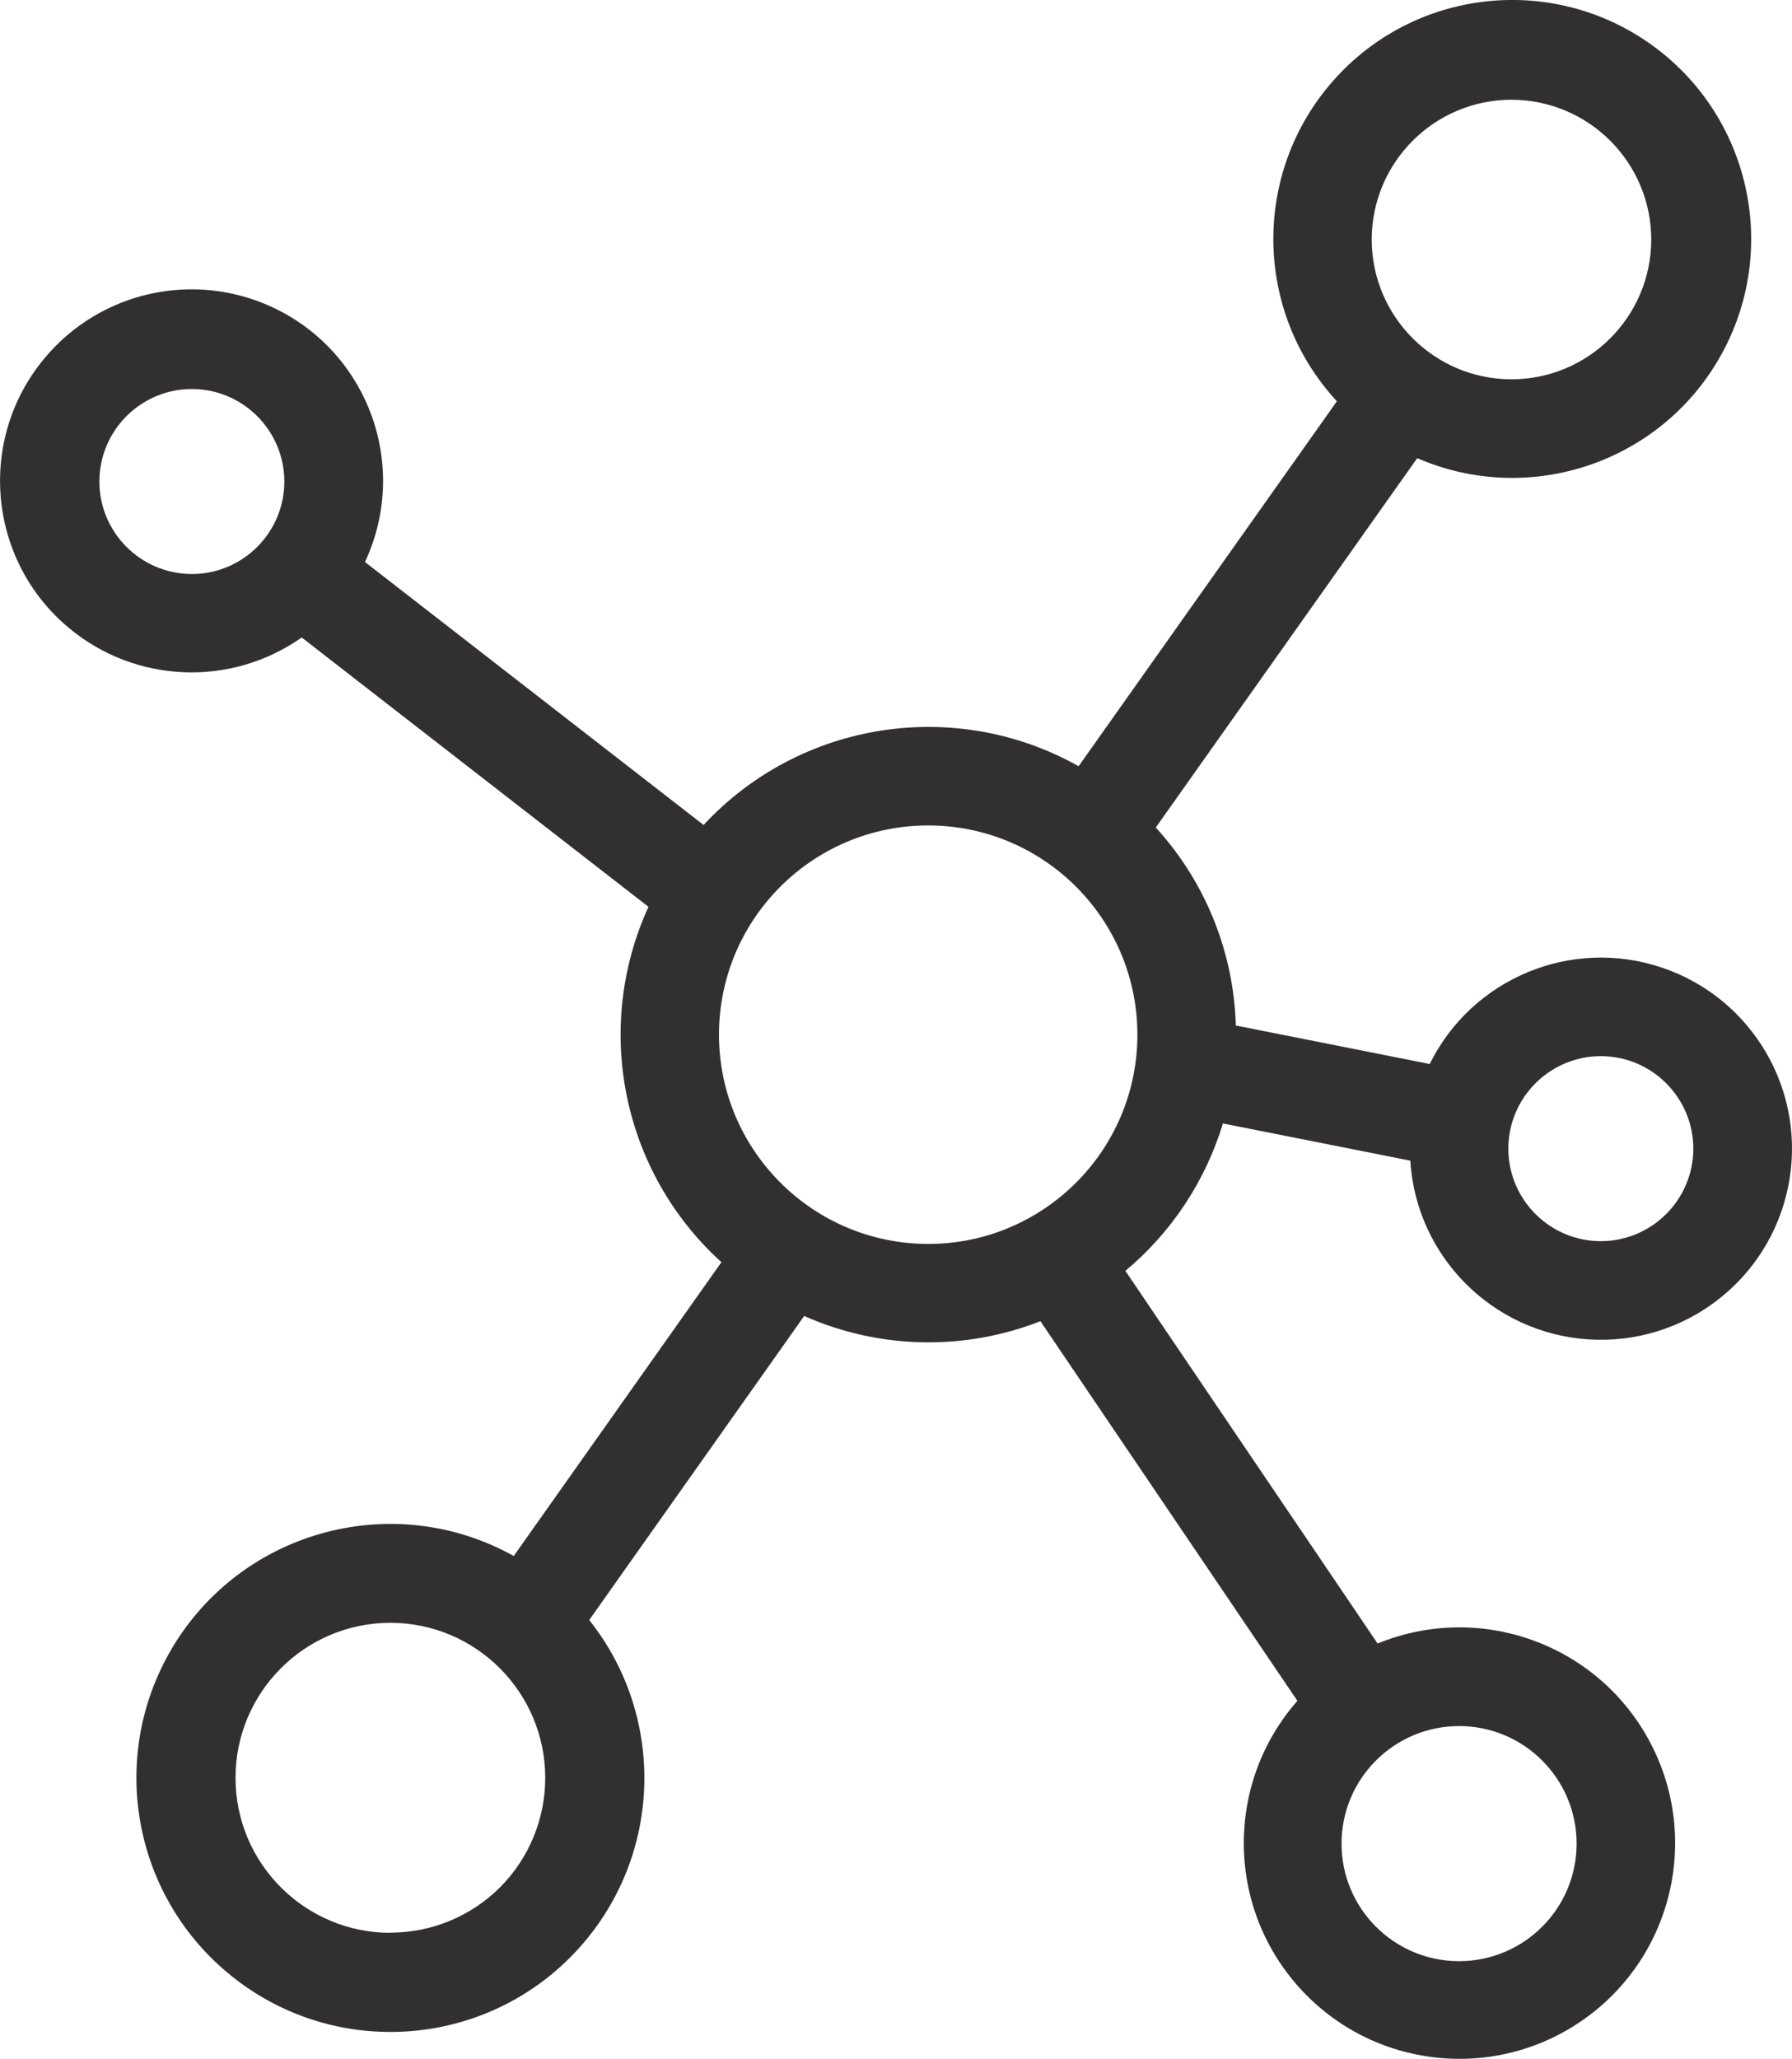
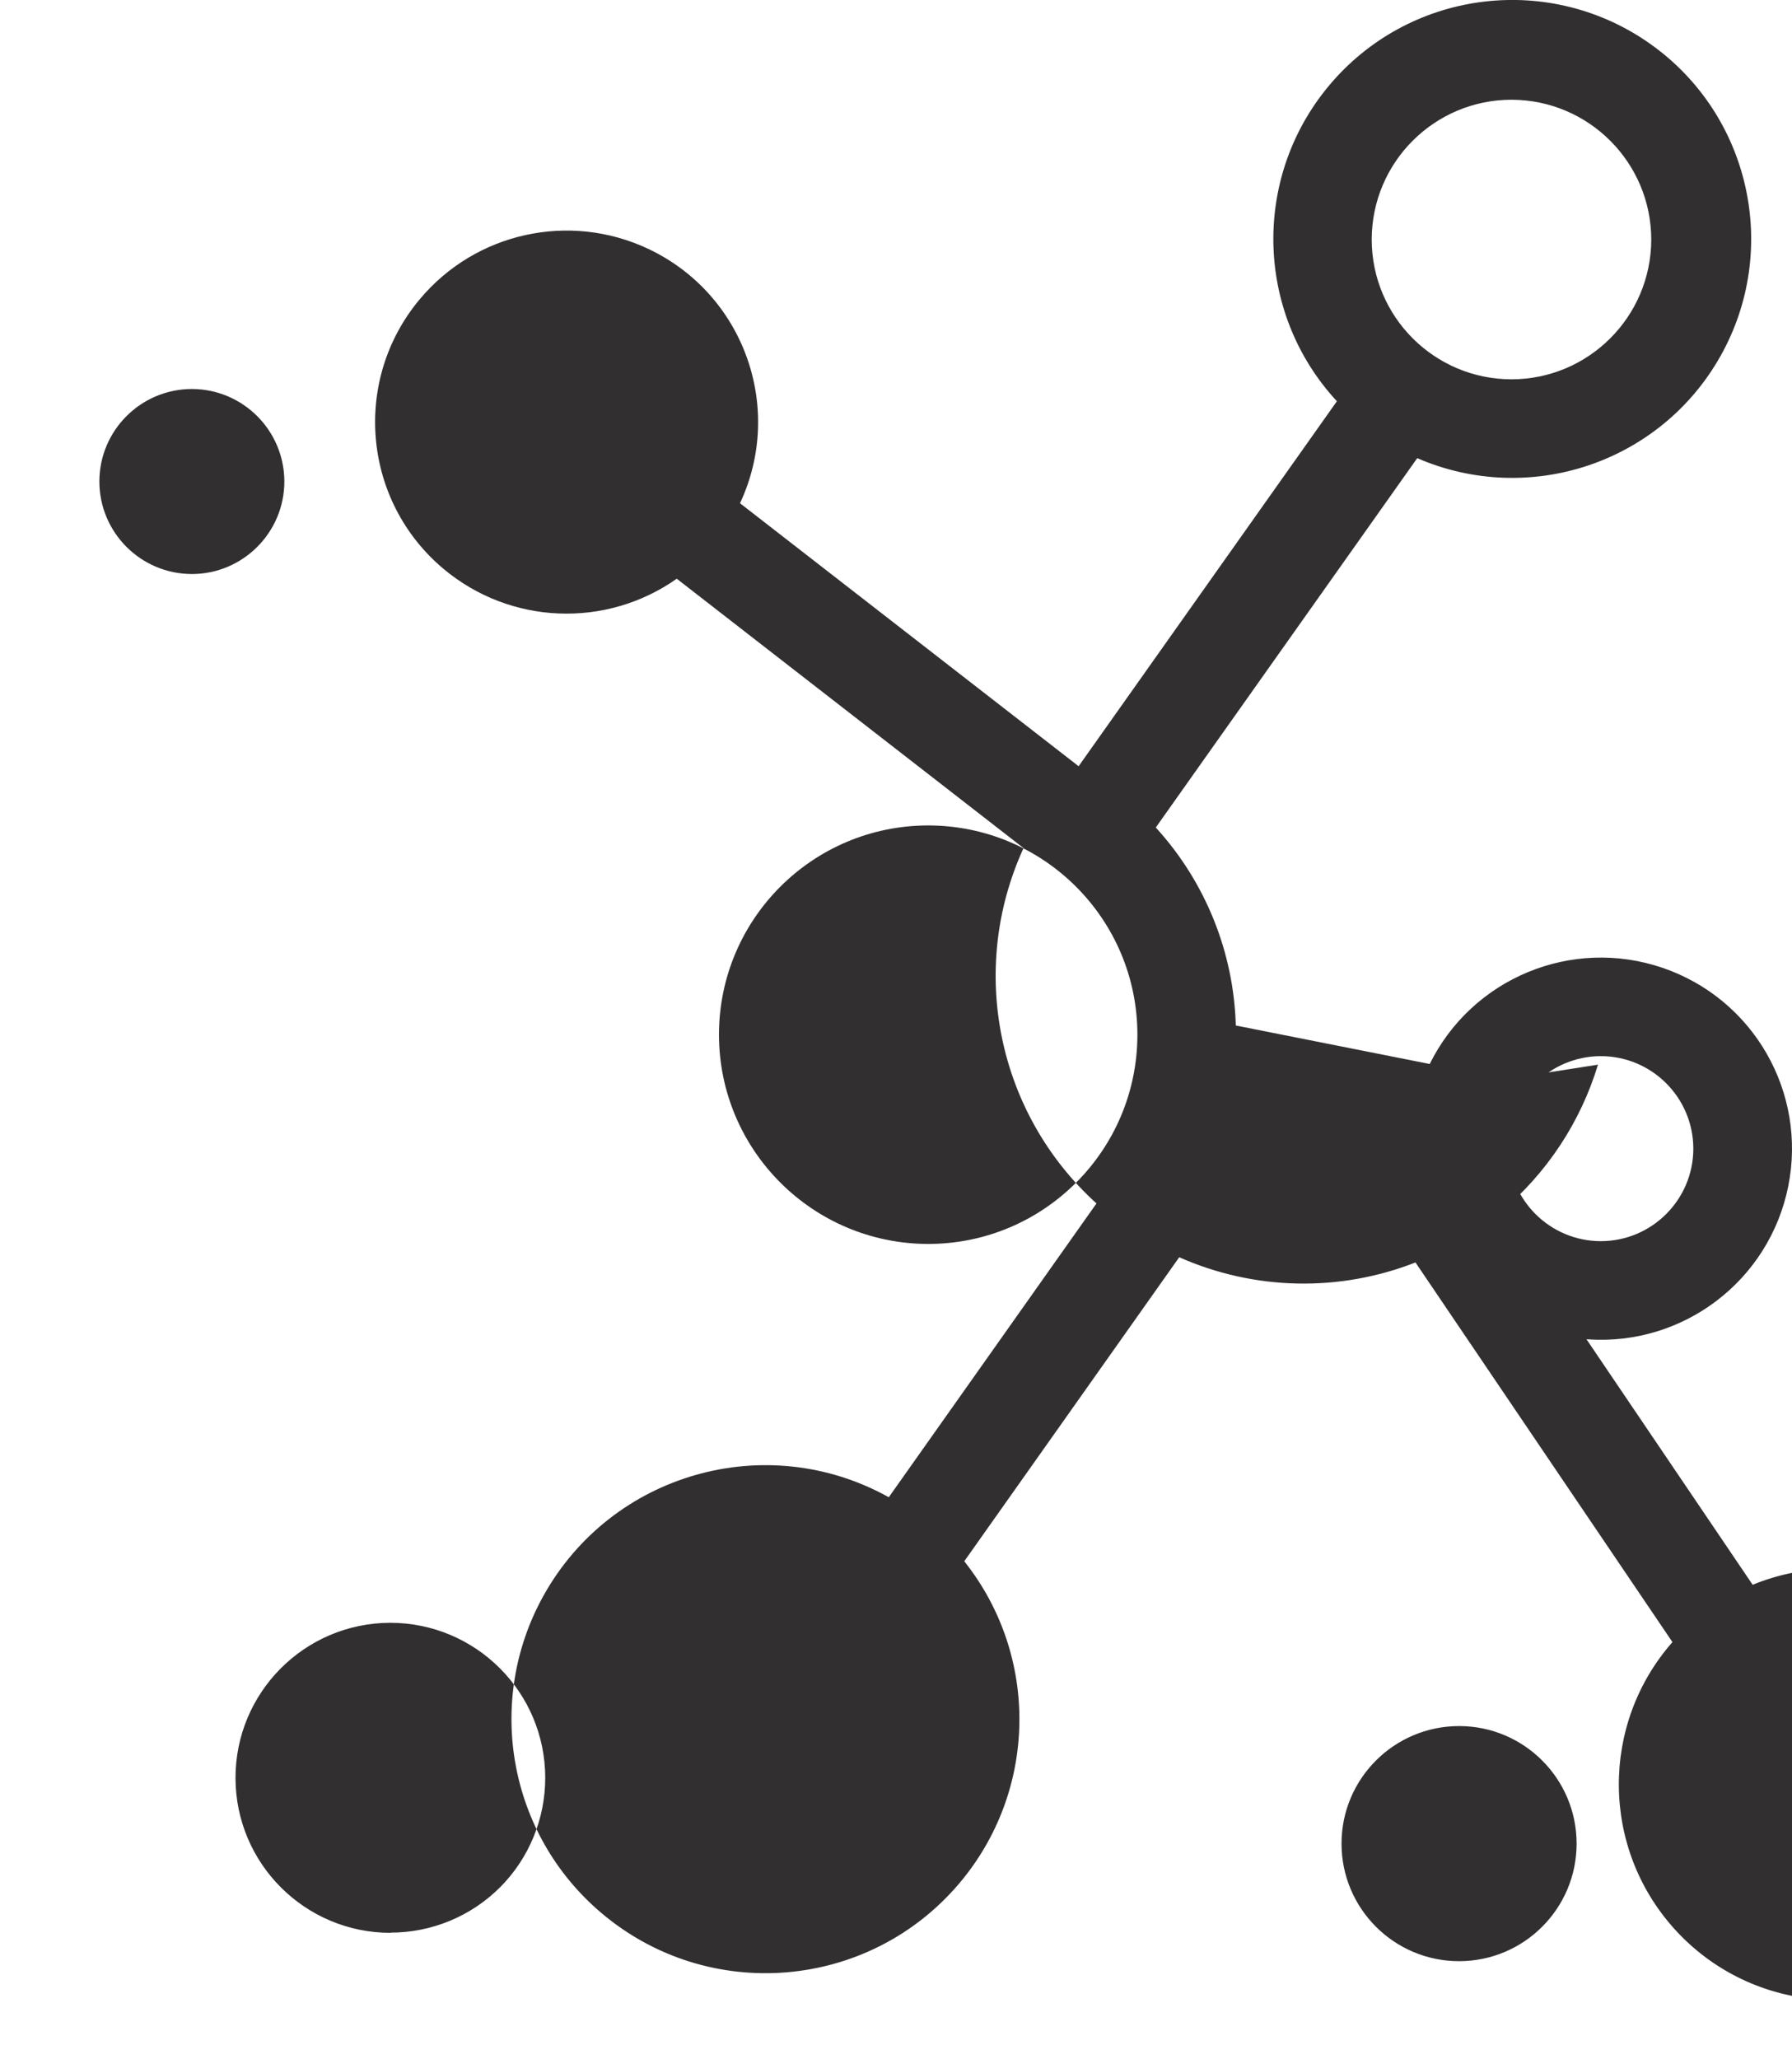
<svg xmlns="http://www.w3.org/2000/svg" id="Layer_2" viewBox="0 0 100 114.874">
  <defs>
    <style>.cls-1{fill:#312f30;}</style>
  </defs>
  <g id="Layer_1-2">
-     <path class="cls-1" d="M68.242,62.682l10.457,2.075c.333,5.341,4.576,9.607,9.913,9.971s10.12-3.285,11.177-8.535-1.941-10.461-7.007-12.192c-5.066-1.731-10.626,.567-12.999,5.364l-10.821-2.148c-.115-4.097-1.7-8.018-4.465-11.047l14.589-20.608c6.264,2.715,13.57,.26,16.92-5.69,3.35-5.95,1.662-13.47-3.909-17.418s-13.225-3.052-17.728,2.083c-4.503,5.135-4.403,12.839,.234,17.851l-14.412,20.363c-6.896-3.871-15.546-2.516-20.929,3.278l-18.896-14.673c2.501-5.343,.198-11.703-5.146-14.205-4.388-2.054-9.61-.898-12.72,2.817-3.791,4.521-3.199,11.259,1.322,15.05,3.712,3.113,9.053,3.338,13.014,.549l19.352,15.029c-3.109,6.789-1.463,14.811,4.07,19.827l-11.59,16.392c-6.837-3.804-15.464-1.345-19.268,5.492-3.289,5.911-1.94,13.323,3.221,17.696,5.965,5.064,14.905,4.334,19.969-1.631,4.378-5.157,4.5-12.69,.29-17.985l11.996-16.963c4.179,1.854,8.926,1.959,13.183,.291l14.34,21.182c-4.032,4.591-3.982,11.476,.115,16.009s10.943,5.276,15.917,1.727,6.502-10.262,3.546-15.615-9.446-7.635-15.102-5.319l-14.075-20.792c2.579-2.154,4.471-5.016,5.445-8.232v.004Zm21.09-3.756c2.849,.004,5.157,2.313,5.162,5.162-.004,2.849-2.313,5.157-5.162,5.162-2.849-.004-5.157-2.313-5.162-5.162,.004-2.849,2.313-5.157,5.162-5.162Zm-4.978-53.361c4.305,.011,7.79,3.502,7.792,7.807-.011,4.304-3.5,7.788-7.804,7.792-4.305-.008-7.792-3.498-7.796-7.804,.008-4.304,3.496-7.79,7.8-7.796h.008ZM10.699,32.027c-2.847-.008-5.152-2.318-5.154-5.165,.006-2.849,2.316-5.156,5.165-5.158,2.847,.006,5.153,2.314,5.158,5.162-.004,2.852-2.317,5.162-5.169,5.162Zm11.104,75.814c-4.775,.004-8.651-3.86-8.661-8.634-.006-4.775,3.856-8.652,8.631-8.665,4.779,0,8.653,3.875,8.653,8.654-0,2.285-.904,4.478-2.515,6.099-1.624,1.624-3.826,2.536-6.123,2.535l.015,.011Zm59.618-11.537c3.622,0,6.559,2.937,6.559,6.559s-2.937,6.559-6.559,6.559-6.559-2.937-6.559-6.559,2.937-6.555,6.559-6.559Zm-29.625-26.899c-6.444-.008-11.667-5.23-11.675-11.675h0c.002-6.447,5.228-11.673,11.675-11.675,6.447,.002,11.673,5.228,11.675,11.675-.002,6.447-5.228,11.673-11.675,11.675Z" />
+     <path class="cls-1" d="M68.242,62.682l10.457,2.075c.333,5.341,4.576,9.607,9.913,9.971s10.12-3.285,11.177-8.535-1.941-10.461-7.007-12.192c-5.066-1.731-10.626,.567-12.999,5.364l-10.821-2.148c-.115-4.097-1.7-8.018-4.465-11.047l14.589-20.608c6.264,2.715,13.57,.26,16.92-5.69,3.35-5.95,1.662-13.47-3.909-17.418s-13.225-3.052-17.728,2.083c-4.503,5.135-4.403,12.839,.234,17.851l-14.412,20.363l-18.896-14.673c2.501-5.343,.198-11.703-5.146-14.205-4.388-2.054-9.61-.898-12.72,2.817-3.791,4.521-3.199,11.259,1.322,15.05,3.712,3.113,9.053,3.338,13.014,.549l19.352,15.029c-3.109,6.789-1.463,14.811,4.07,19.827l-11.59,16.392c-6.837-3.804-15.464-1.345-19.268,5.492-3.289,5.911-1.94,13.323,3.221,17.696,5.965,5.064,14.905,4.334,19.969-1.631,4.378-5.157,4.5-12.69,.29-17.985l11.996-16.963c4.179,1.854,8.926,1.959,13.183,.291l14.34,21.182c-4.032,4.591-3.982,11.476,.115,16.009s10.943,5.276,15.917,1.727,6.502-10.262,3.546-15.615-9.446-7.635-15.102-5.319l-14.075-20.792c2.579-2.154,4.471-5.016,5.445-8.232v.004Zm21.09-3.756c2.849,.004,5.157,2.313,5.162,5.162-.004,2.849-2.313,5.157-5.162,5.162-2.849-.004-5.157-2.313-5.162-5.162,.004-2.849,2.313-5.157,5.162-5.162Zm-4.978-53.361c4.305,.011,7.79,3.502,7.792,7.807-.011,4.304-3.5,7.788-7.804,7.792-4.305-.008-7.792-3.498-7.796-7.804,.008-4.304,3.496-7.79,7.8-7.796h.008ZM10.699,32.027c-2.847-.008-5.152-2.318-5.154-5.165,.006-2.849,2.316-5.156,5.165-5.158,2.847,.006,5.153,2.314,5.158,5.162-.004,2.852-2.317,5.162-5.169,5.162Zm11.104,75.814c-4.775,.004-8.651-3.86-8.661-8.634-.006-4.775,3.856-8.652,8.631-8.665,4.779,0,8.653,3.875,8.653,8.654-0,2.285-.904,4.478-2.515,6.099-1.624,1.624-3.826,2.536-6.123,2.535l.015,.011Zm59.618-11.537c3.622,0,6.559,2.937,6.559,6.559s-2.937,6.559-6.559,6.559-6.559-2.937-6.559-6.559,2.937-6.555,6.559-6.559Zm-29.625-26.899c-6.444-.008-11.667-5.23-11.675-11.675h0c.002-6.447,5.228-11.673,11.675-11.675,6.447,.002,11.673,5.228,11.675,11.675-.002,6.447-5.228,11.673-11.675,11.675Z" />
  </g>
</svg>